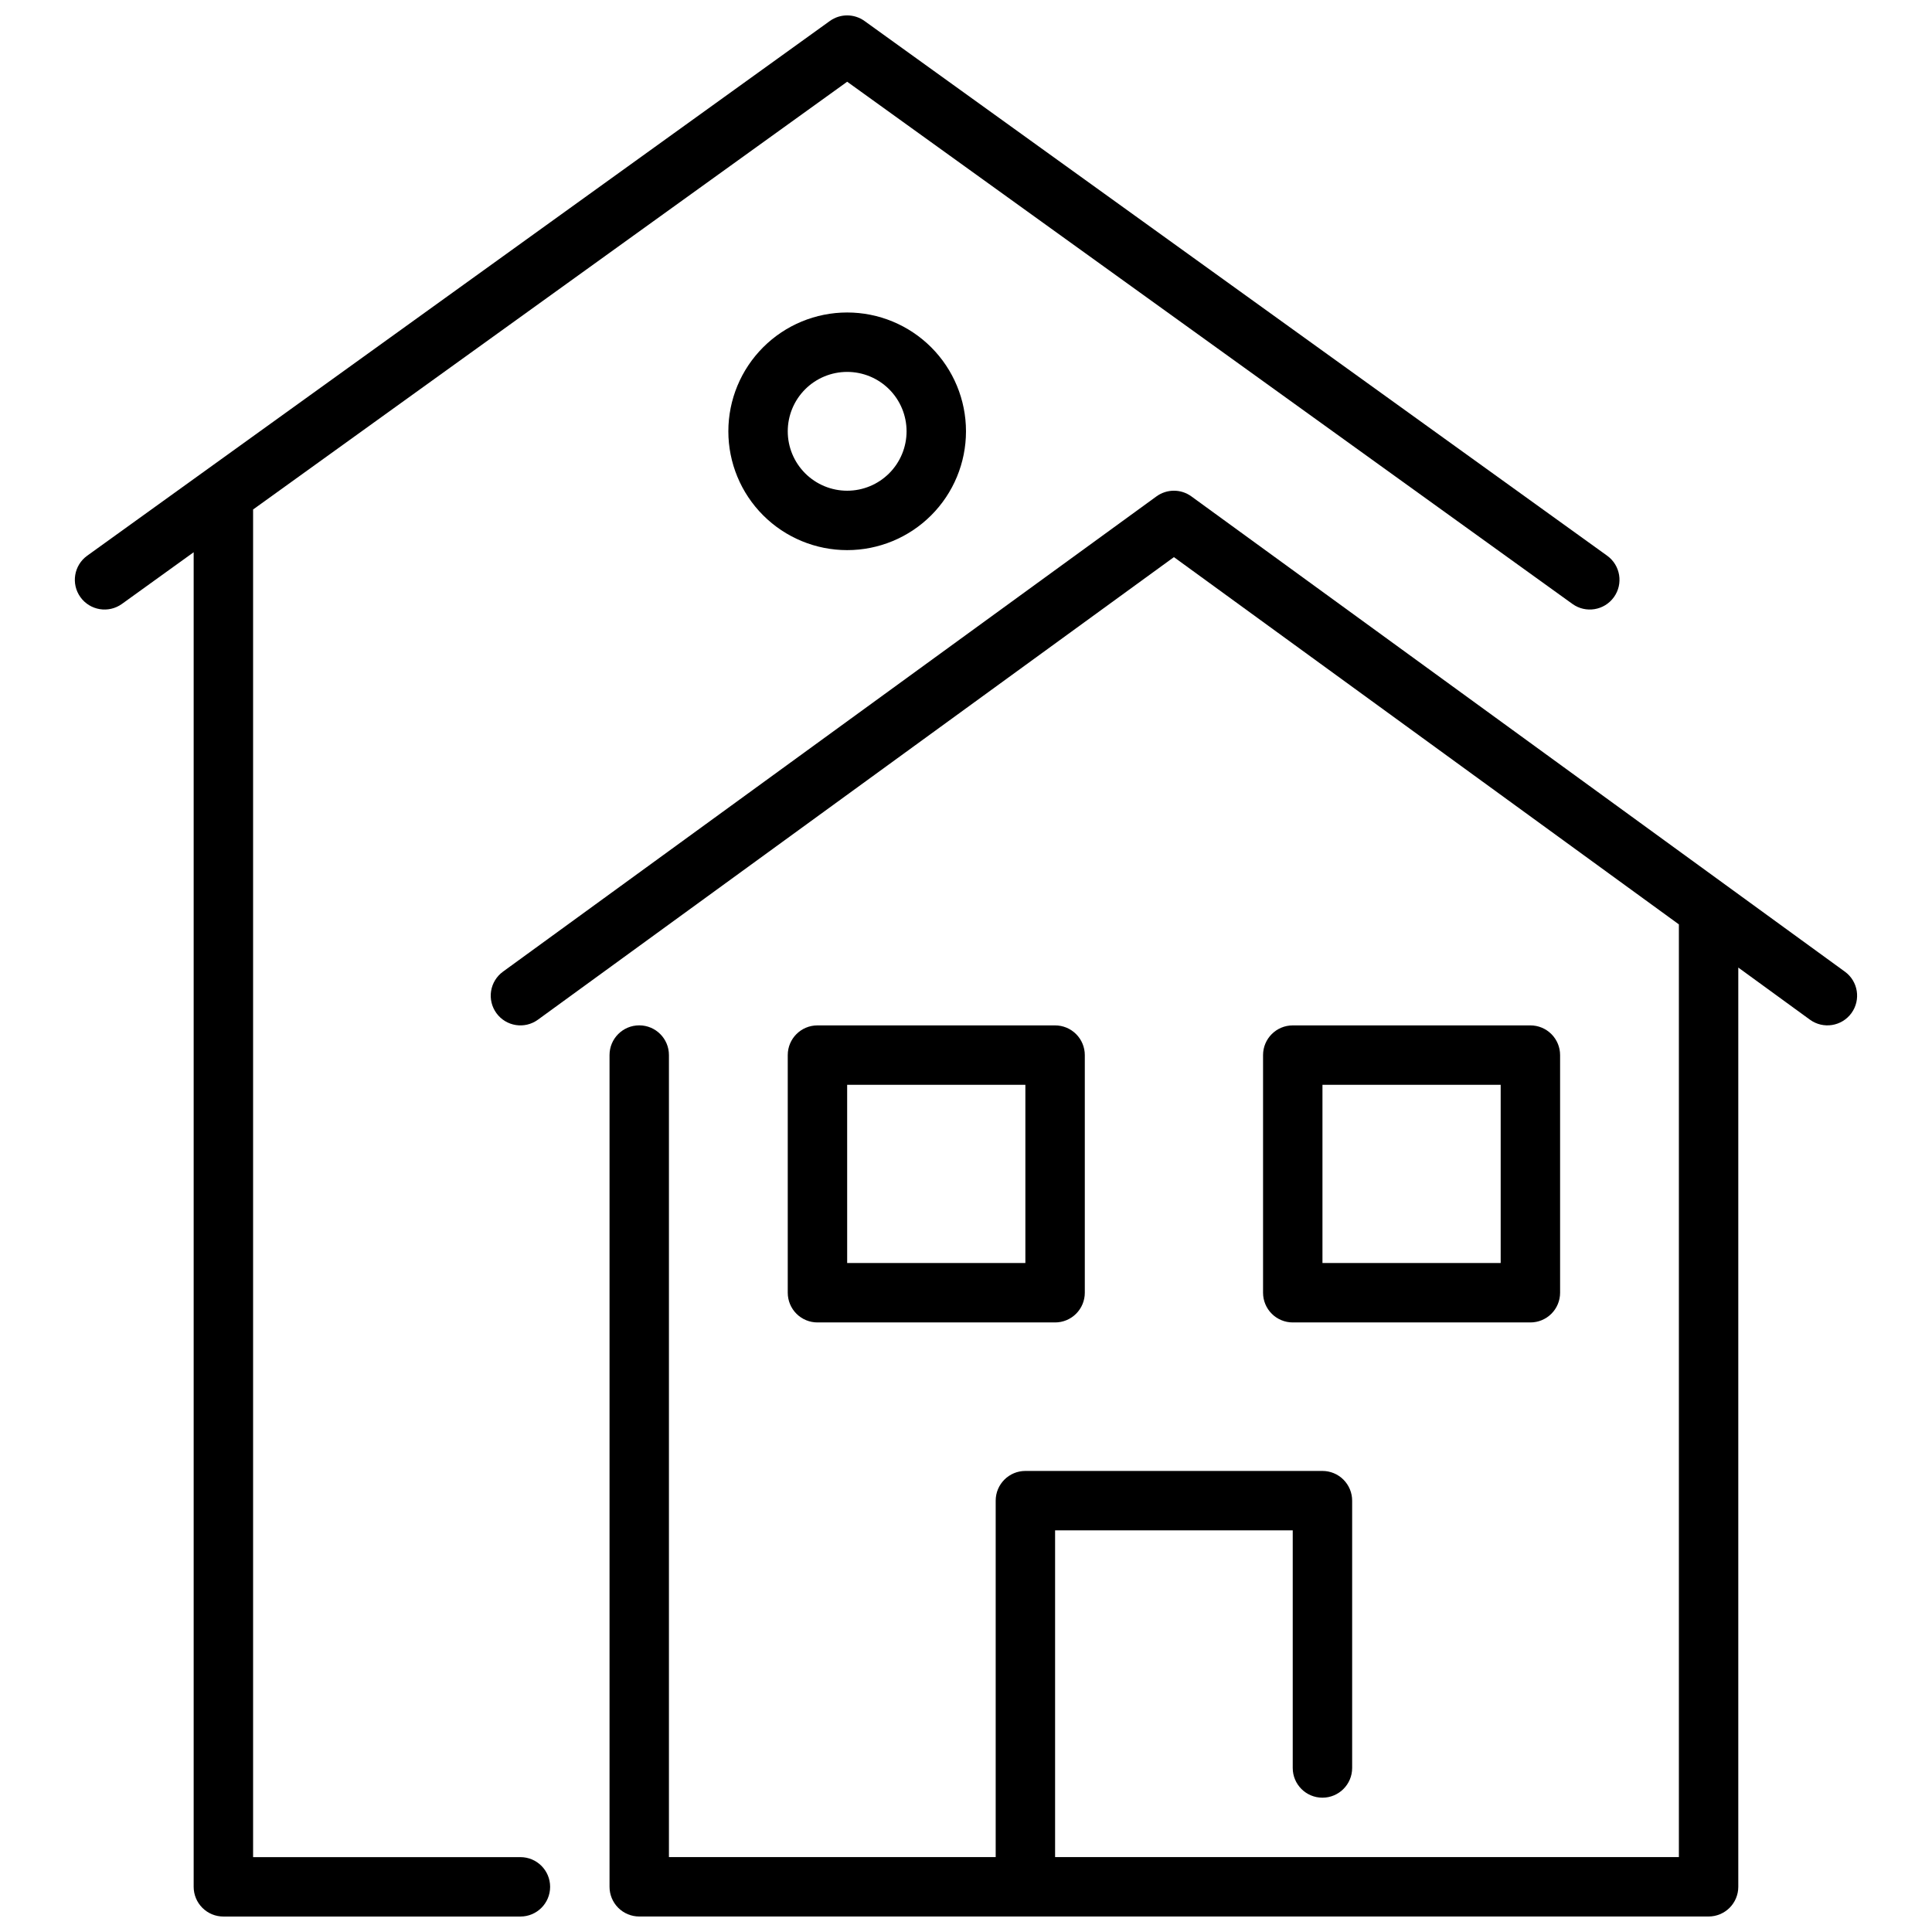
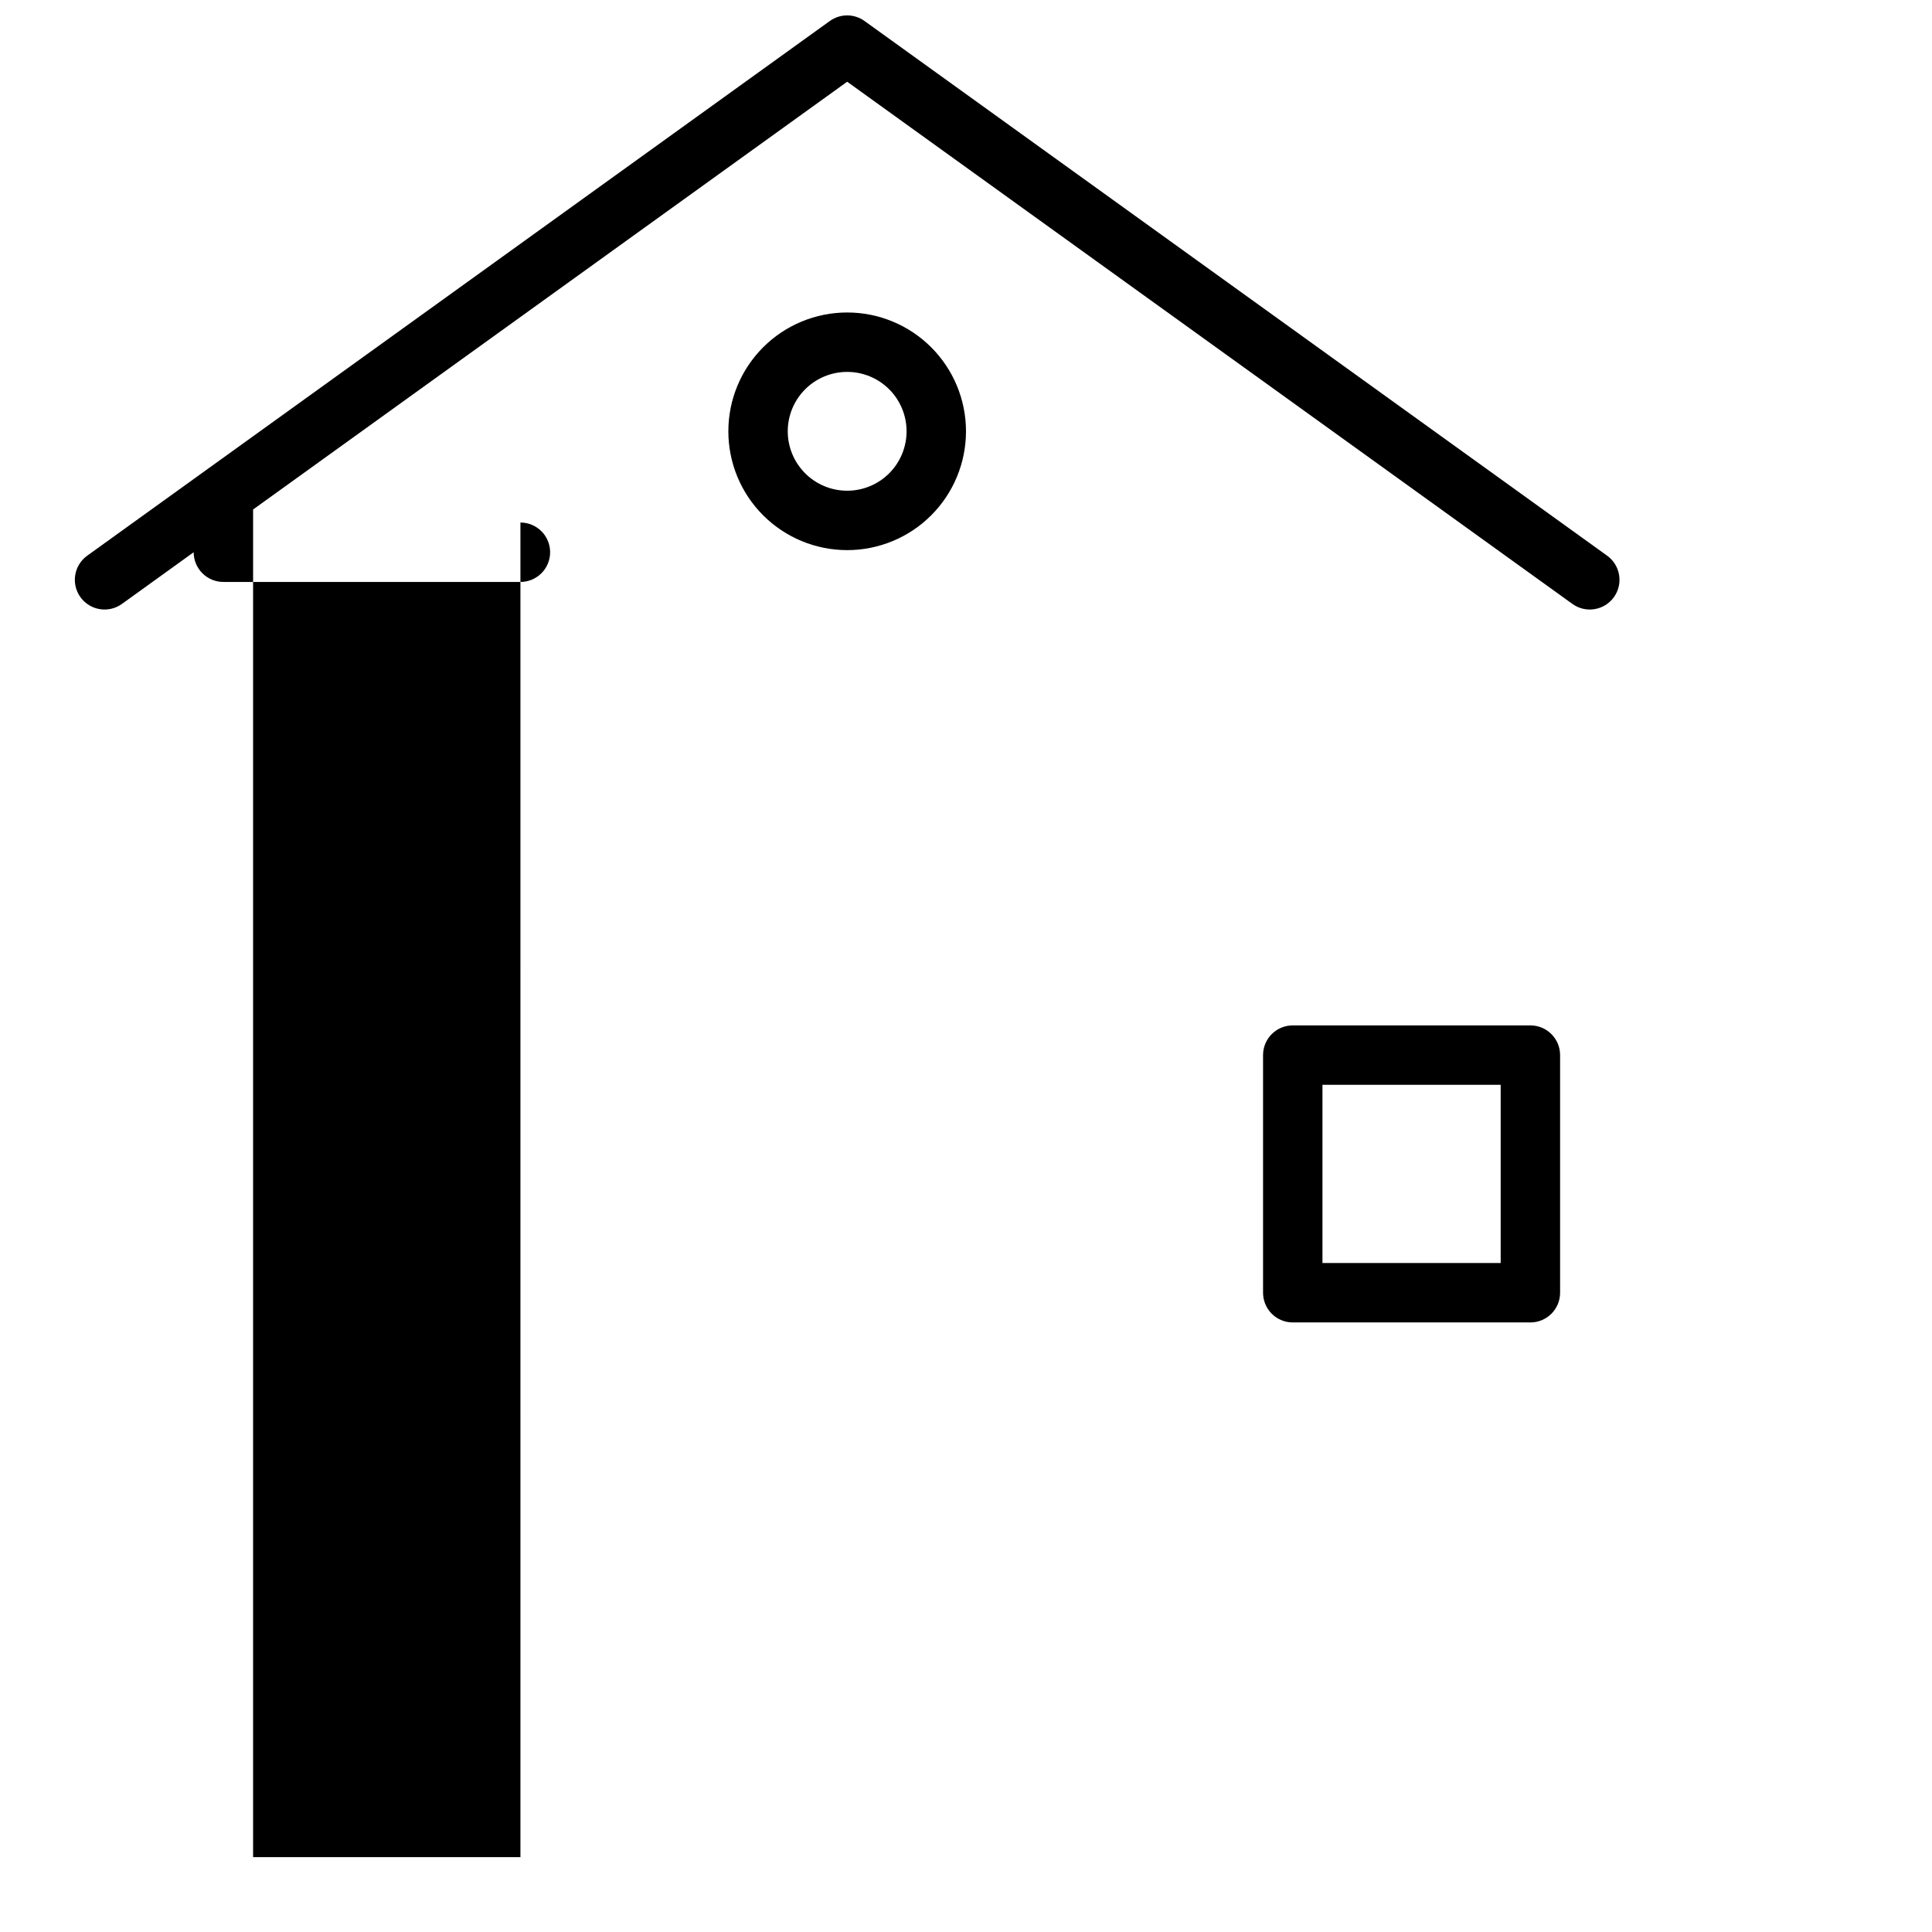
<svg xmlns="http://www.w3.org/2000/svg" width="800px" height="800px" version="1.1" viewBox="144 144 512 512">
  <defs>
    <clipPath id="b">
      <path d="m163 148.09h411v503.81h-411z" />
    </clipPath>
    <clipPath id="a">
      <path d="m274 274h363v377.9h-363z" />
    </clipPath>
  </defs>
  <g clip-path="url(#b)">
-     <path d="m281.92 636.16h-70.848v-357.14l157.44-113.36 192.2 138.39c3.527 2.539 8.449 1.734 10.988-1.797 2.539-3.527 1.734-8.449-1.793-10.988l-196.8-141.7c-2.75-1.977-6.449-1.977-9.195 0l-196.8 141.7c-3.531 2.539-4.336 7.461-1.797 10.988 2.539 3.531 7.461 4.336 10.992 1.797l19.016-13.699v353.68c0 2.086 0.832 4.09 2.309 5.566 1.477 1.477 3.477 2.305 5.566 2.305h78.719c4.348 0 7.871-3.523 7.871-7.871s-3.523-7.871-7.871-7.871z" />
+     <path d="m281.92 636.16h-70.848v-357.14l157.44-113.36 192.2 138.39c3.527 2.539 8.449 1.734 10.988-1.797 2.539-3.527 1.734-8.449-1.793-10.988l-196.8-141.7c-2.75-1.977-6.449-1.977-9.195 0l-196.8 141.7c-3.531 2.539-4.336 7.461-1.797 10.988 2.539 3.531 7.461 4.336 10.992 1.797l19.016-13.699c0 2.086 0.832 4.09 2.309 5.566 1.477 1.477 3.477 2.305 5.566 2.305h78.719c4.348 0 7.871-3.523 7.871-7.871s-3.523-7.871-7.871-7.871z" />
  </g>
  <path d="m337.02 258.3c0 8.352 3.316 16.363 9.223 22.266 5.902 5.906 13.914 9.223 22.266 9.223 8.352 0 16.359-3.316 22.266-9.223 5.902-5.902 9.223-13.914 9.223-22.266 0-8.352-3.32-16.359-9.223-22.266-5.906-5.902-13.914-9.223-22.266-9.223-8.352 0-16.363 3.32-22.266 9.223-5.906 5.906-9.223 13.914-9.223 22.266zm47.23 0c0 4.176-1.656 8.18-4.609 11.133s-6.957 4.613-11.133 4.613-8.18-1.66-11.133-4.613-4.613-6.957-4.613-11.133 1.66-8.18 4.613-11.133 6.957-4.609 11.133-4.609 8.18 1.656 11.133 4.609 4.609 6.957 4.609 11.133z" />
  <g clip-path="url(#a)">
-     <path d="m632.91 401.5-173.18-125.95c-2.758-2.008-6.496-2.008-9.258 0l-173.18 125.95c-1.688 1.227-2.82 3.074-3.148 5.137-0.324 2.062 0.18 4.168 1.41 5.859 2.555 3.516 7.481 4.297 10.996 1.738l168.55-122.59 133.82 97.328v247.18h-165.31v-86.594h62.977v62.977c0 4.348 3.523 7.871 7.871 7.871 4.348 0 7.875-3.523 7.875-7.871v-70.848c0-2.09-0.832-4.09-2.309-5.566-1.473-1.477-3.477-2.305-5.566-2.305h-78.719c-4.348 0-7.871 3.523-7.871 7.871v94.465h-86.594v-212.55c0-4.348-3.523-7.871-7.871-7.871s-7.871 3.523-7.871 7.871v220.42c0 2.086 0.828 4.09 2.305 5.566 1.477 1.477 3.481 2.305 5.566 2.305h283.39c2.086 0 4.09-0.828 5.566-2.305 1.473-1.477 2.305-3.481 2.305-5.566v-243.61l18.988 13.816c3.516 2.559 8.438 1.777 10.996-1.738 2.555-3.519 1.777-8.441-1.742-10.996z" />
-   </g>
-   <path d="m423.61 494.46c2.09 0 4.09-0.828 5.566-2.305 1.477-1.477 2.309-3.477 2.309-5.566v-62.977c0-2.086-0.832-4.09-2.309-5.566-1.477-1.477-3.477-2.305-5.566-2.305h-62.977c-4.348 0-7.871 3.523-7.871 7.871v62.977c0 2.09 0.832 4.09 2.305 5.566 1.477 1.477 3.481 2.305 5.566 2.305zm-55.105-62.977h47.23v47.23l-47.227 0.004z" />
+     </g>
  <path d="m549.57 494.46c2.09 0 4.09-0.828 5.566-2.305 1.477-1.477 2.305-3.477 2.305-5.566v-62.977c0-2.086-0.828-4.09-2.305-5.566-1.477-1.477-3.477-2.305-5.566-2.305h-62.977c-4.348 0-7.871 3.523-7.871 7.871v62.977c0 2.09 0.828 4.09 2.305 5.566 1.477 1.477 3.481 2.305 5.566 2.305zm-55.105-62.977h47.23v47.23l-47.23 0.004z" />
</svg>